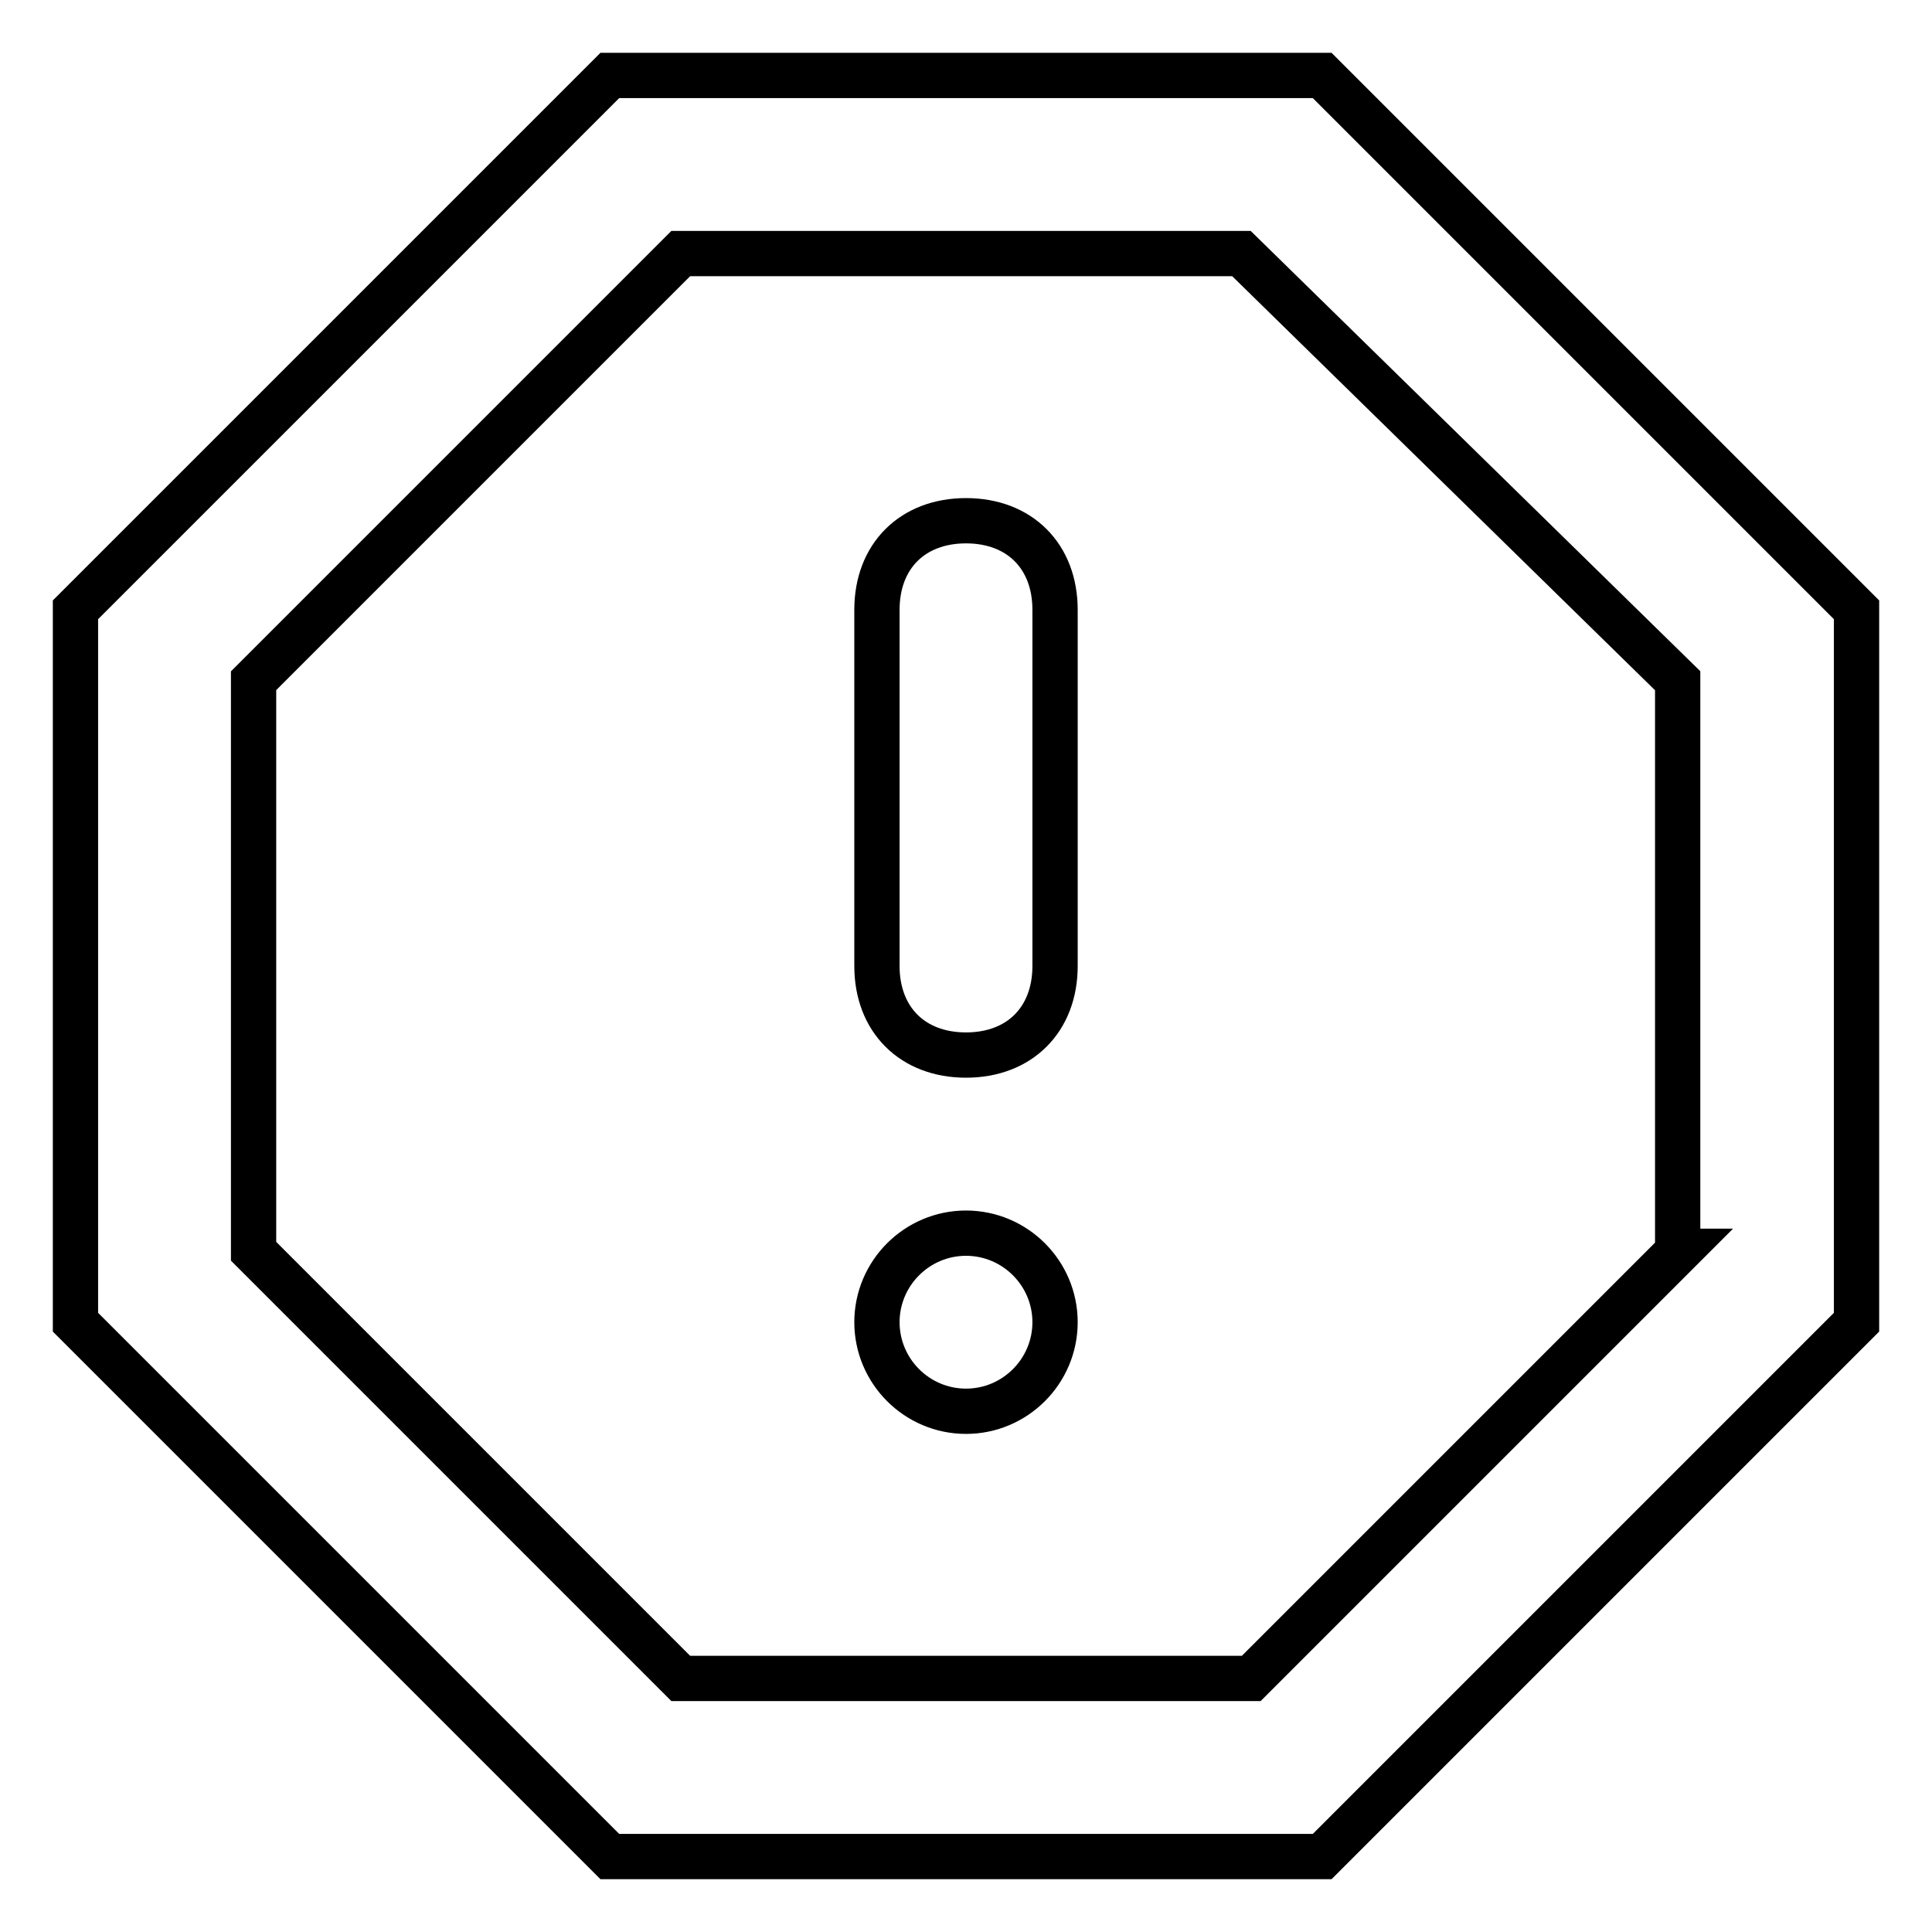
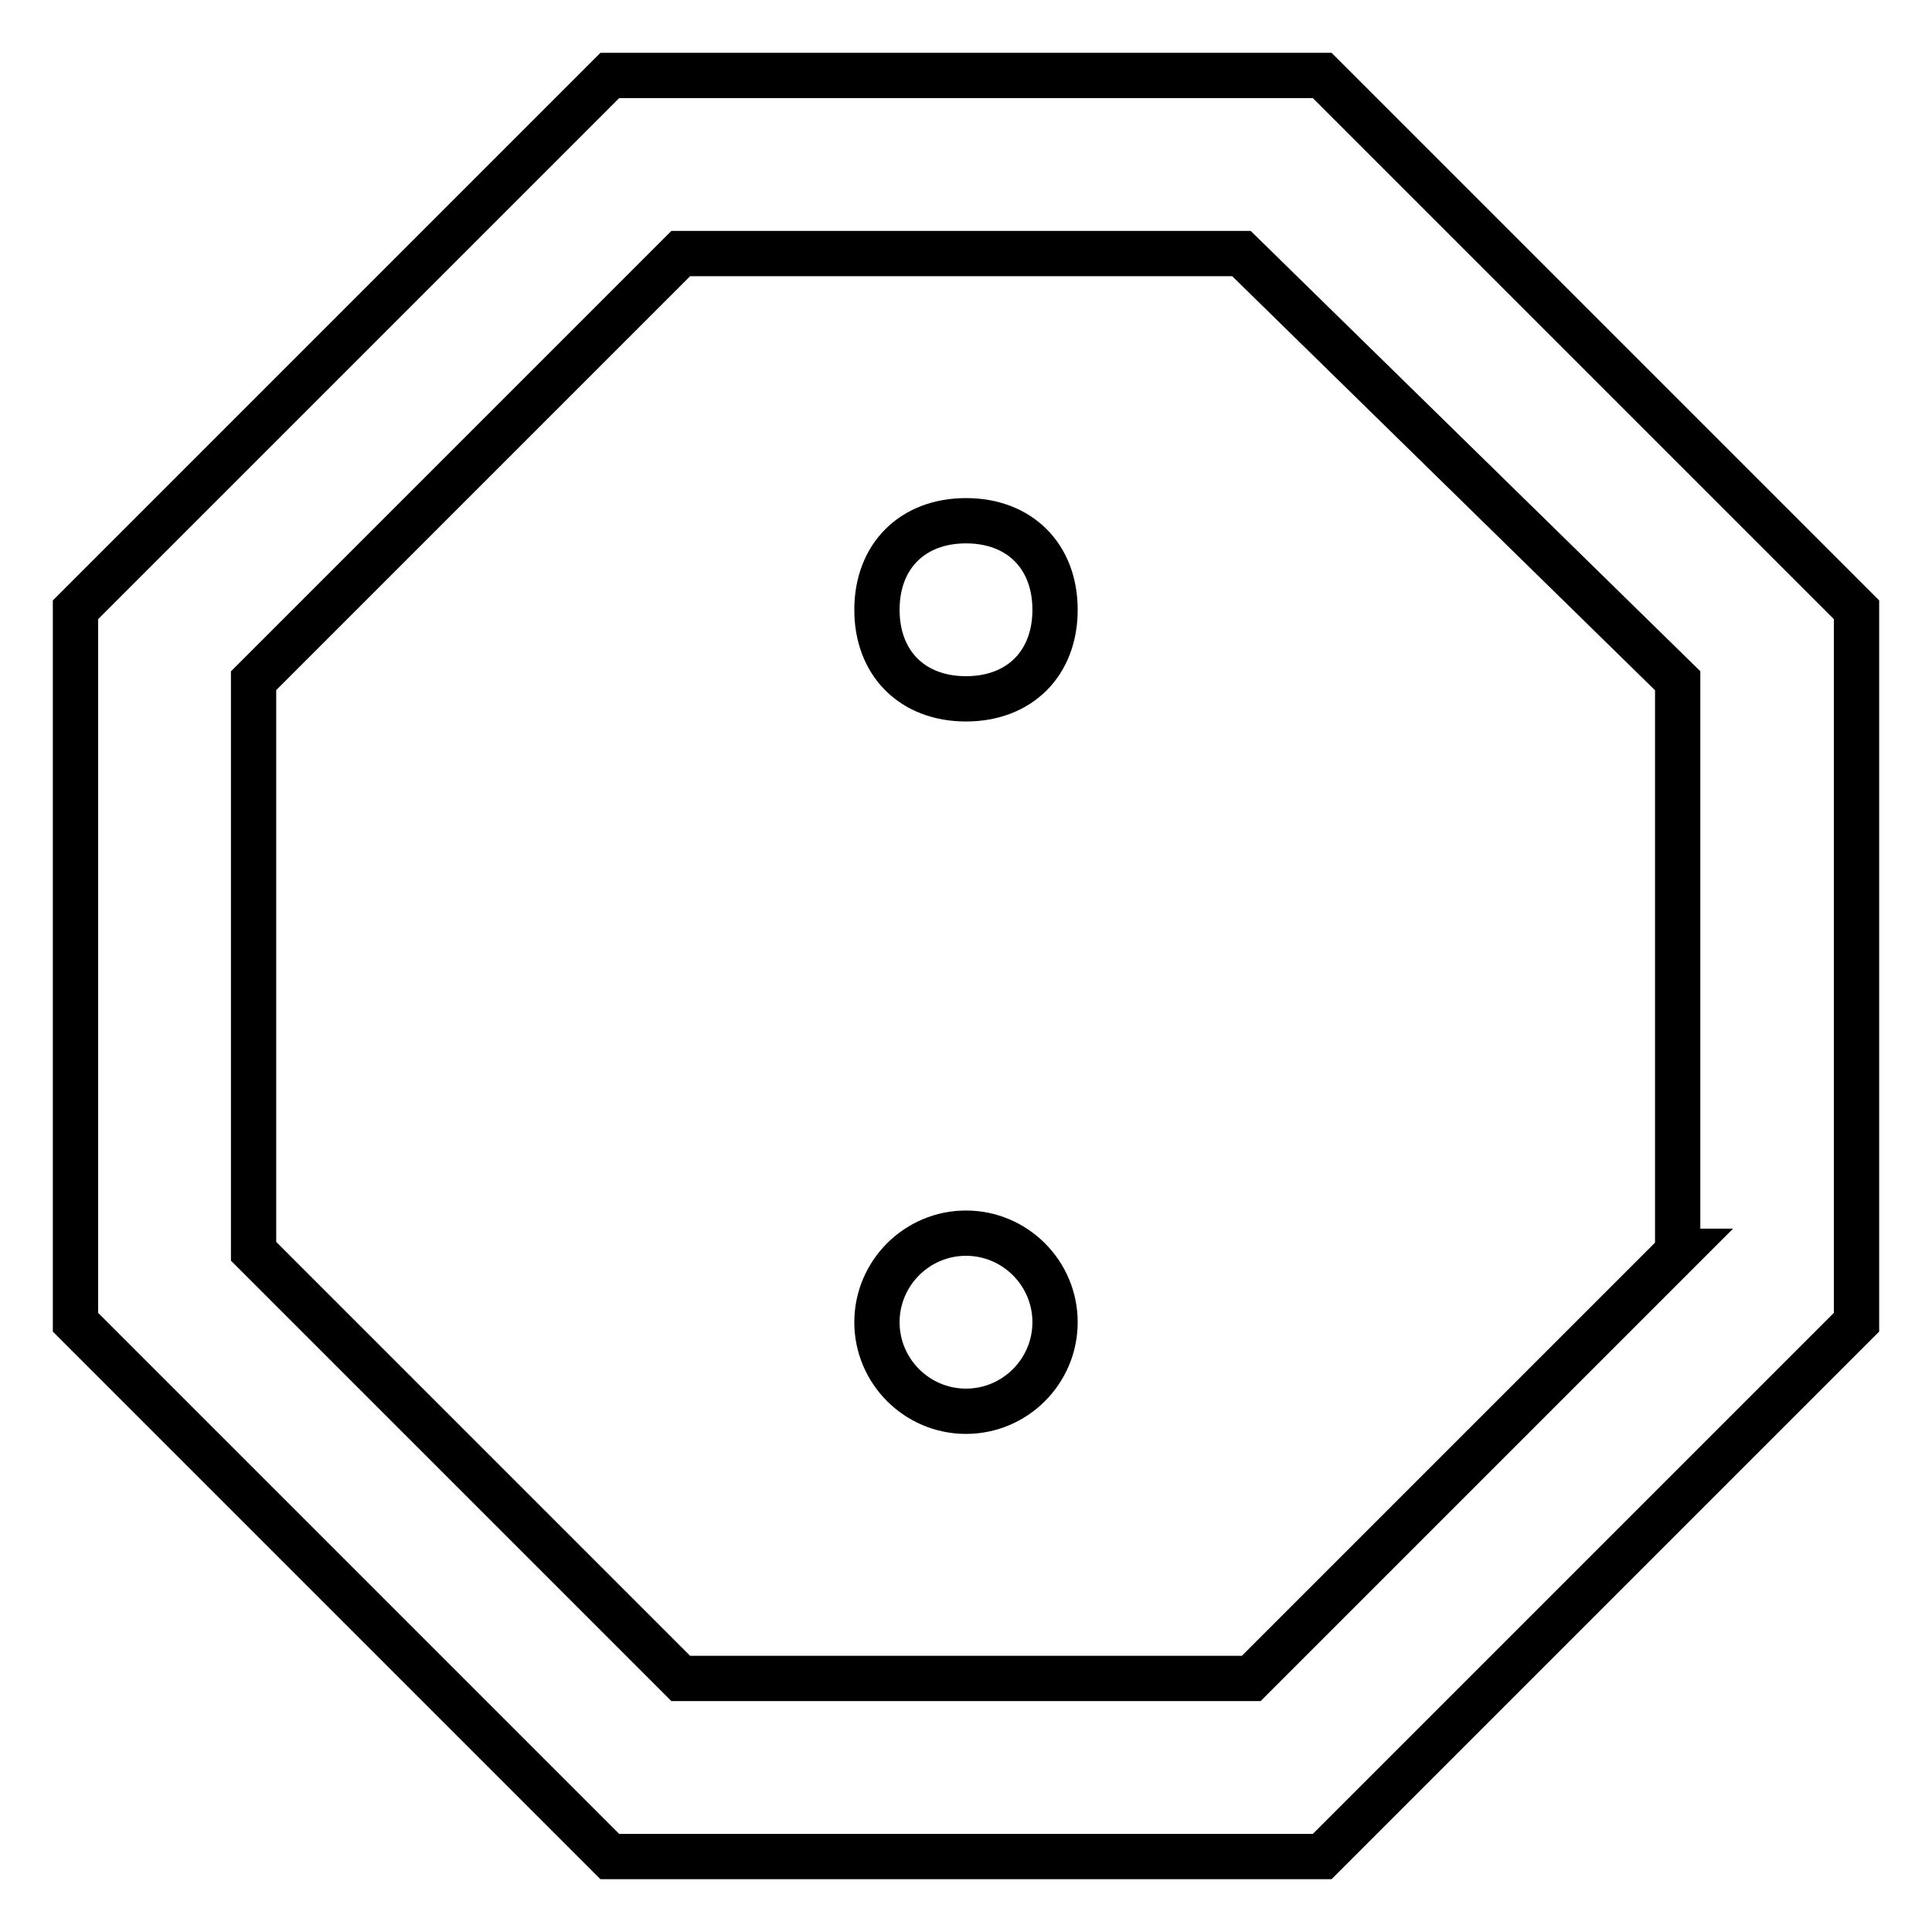
<svg xmlns="http://www.w3.org/2000/svg" version="1.1" x="0px" y="0px" viewBox="0 0 256 256" enable-background="new 0 0 256 256" xml:space="preserve">
  <g>
-     <path stroke-width="6" fill-opacity="0" stroke="#000000" d="M175.2,10H80.8L10,80.8v94.4L80.8,246h94.4l70.8-70.8V80.8L175.2,10z M222.4,165.8l-56.6,56.6H90.2 l-56.6-56.6V90.2l56.6-56.6h74.3l57.8,56.6V165.8L222.4,165.8z M128,69c-7.1,0-11.8,4.7-11.8,11.8V128c0,7.1,4.7,11.8,11.8,11.8 s11.8-4.7,11.8-11.8V80.8C139.8,73.7,135.1,69,128,69L128,69z M116.2,175.2c0,6.5,5.3,11.8,11.8,11.8c6.5,0,11.8-5.3,11.8-11.8l0,0 c0-6.5-5.3-11.8-11.8-11.8C121.5,163.4,116.2,168.7,116.2,175.2z" />
+     <path stroke-width="6" fill-opacity="0" stroke="#000000" d="M175.2,10H80.8L10,80.8v94.4L80.8,246h94.4l70.8-70.8V80.8L175.2,10z M222.4,165.8l-56.6,56.6H90.2 l-56.6-56.6V90.2l56.6-56.6h74.3l57.8,56.6V165.8L222.4,165.8z M128,69c-7.1,0-11.8,4.7-11.8,11.8c0,7.1,4.7,11.8,11.8,11.8 s11.8-4.7,11.8-11.8V80.8C139.8,73.7,135.1,69,128,69L128,69z M116.2,175.2c0,6.5,5.3,11.8,11.8,11.8c6.5,0,11.8-5.3,11.8-11.8l0,0 c0-6.5-5.3-11.8-11.8-11.8C121.5,163.4,116.2,168.7,116.2,175.2z" />
  </g>
</svg>